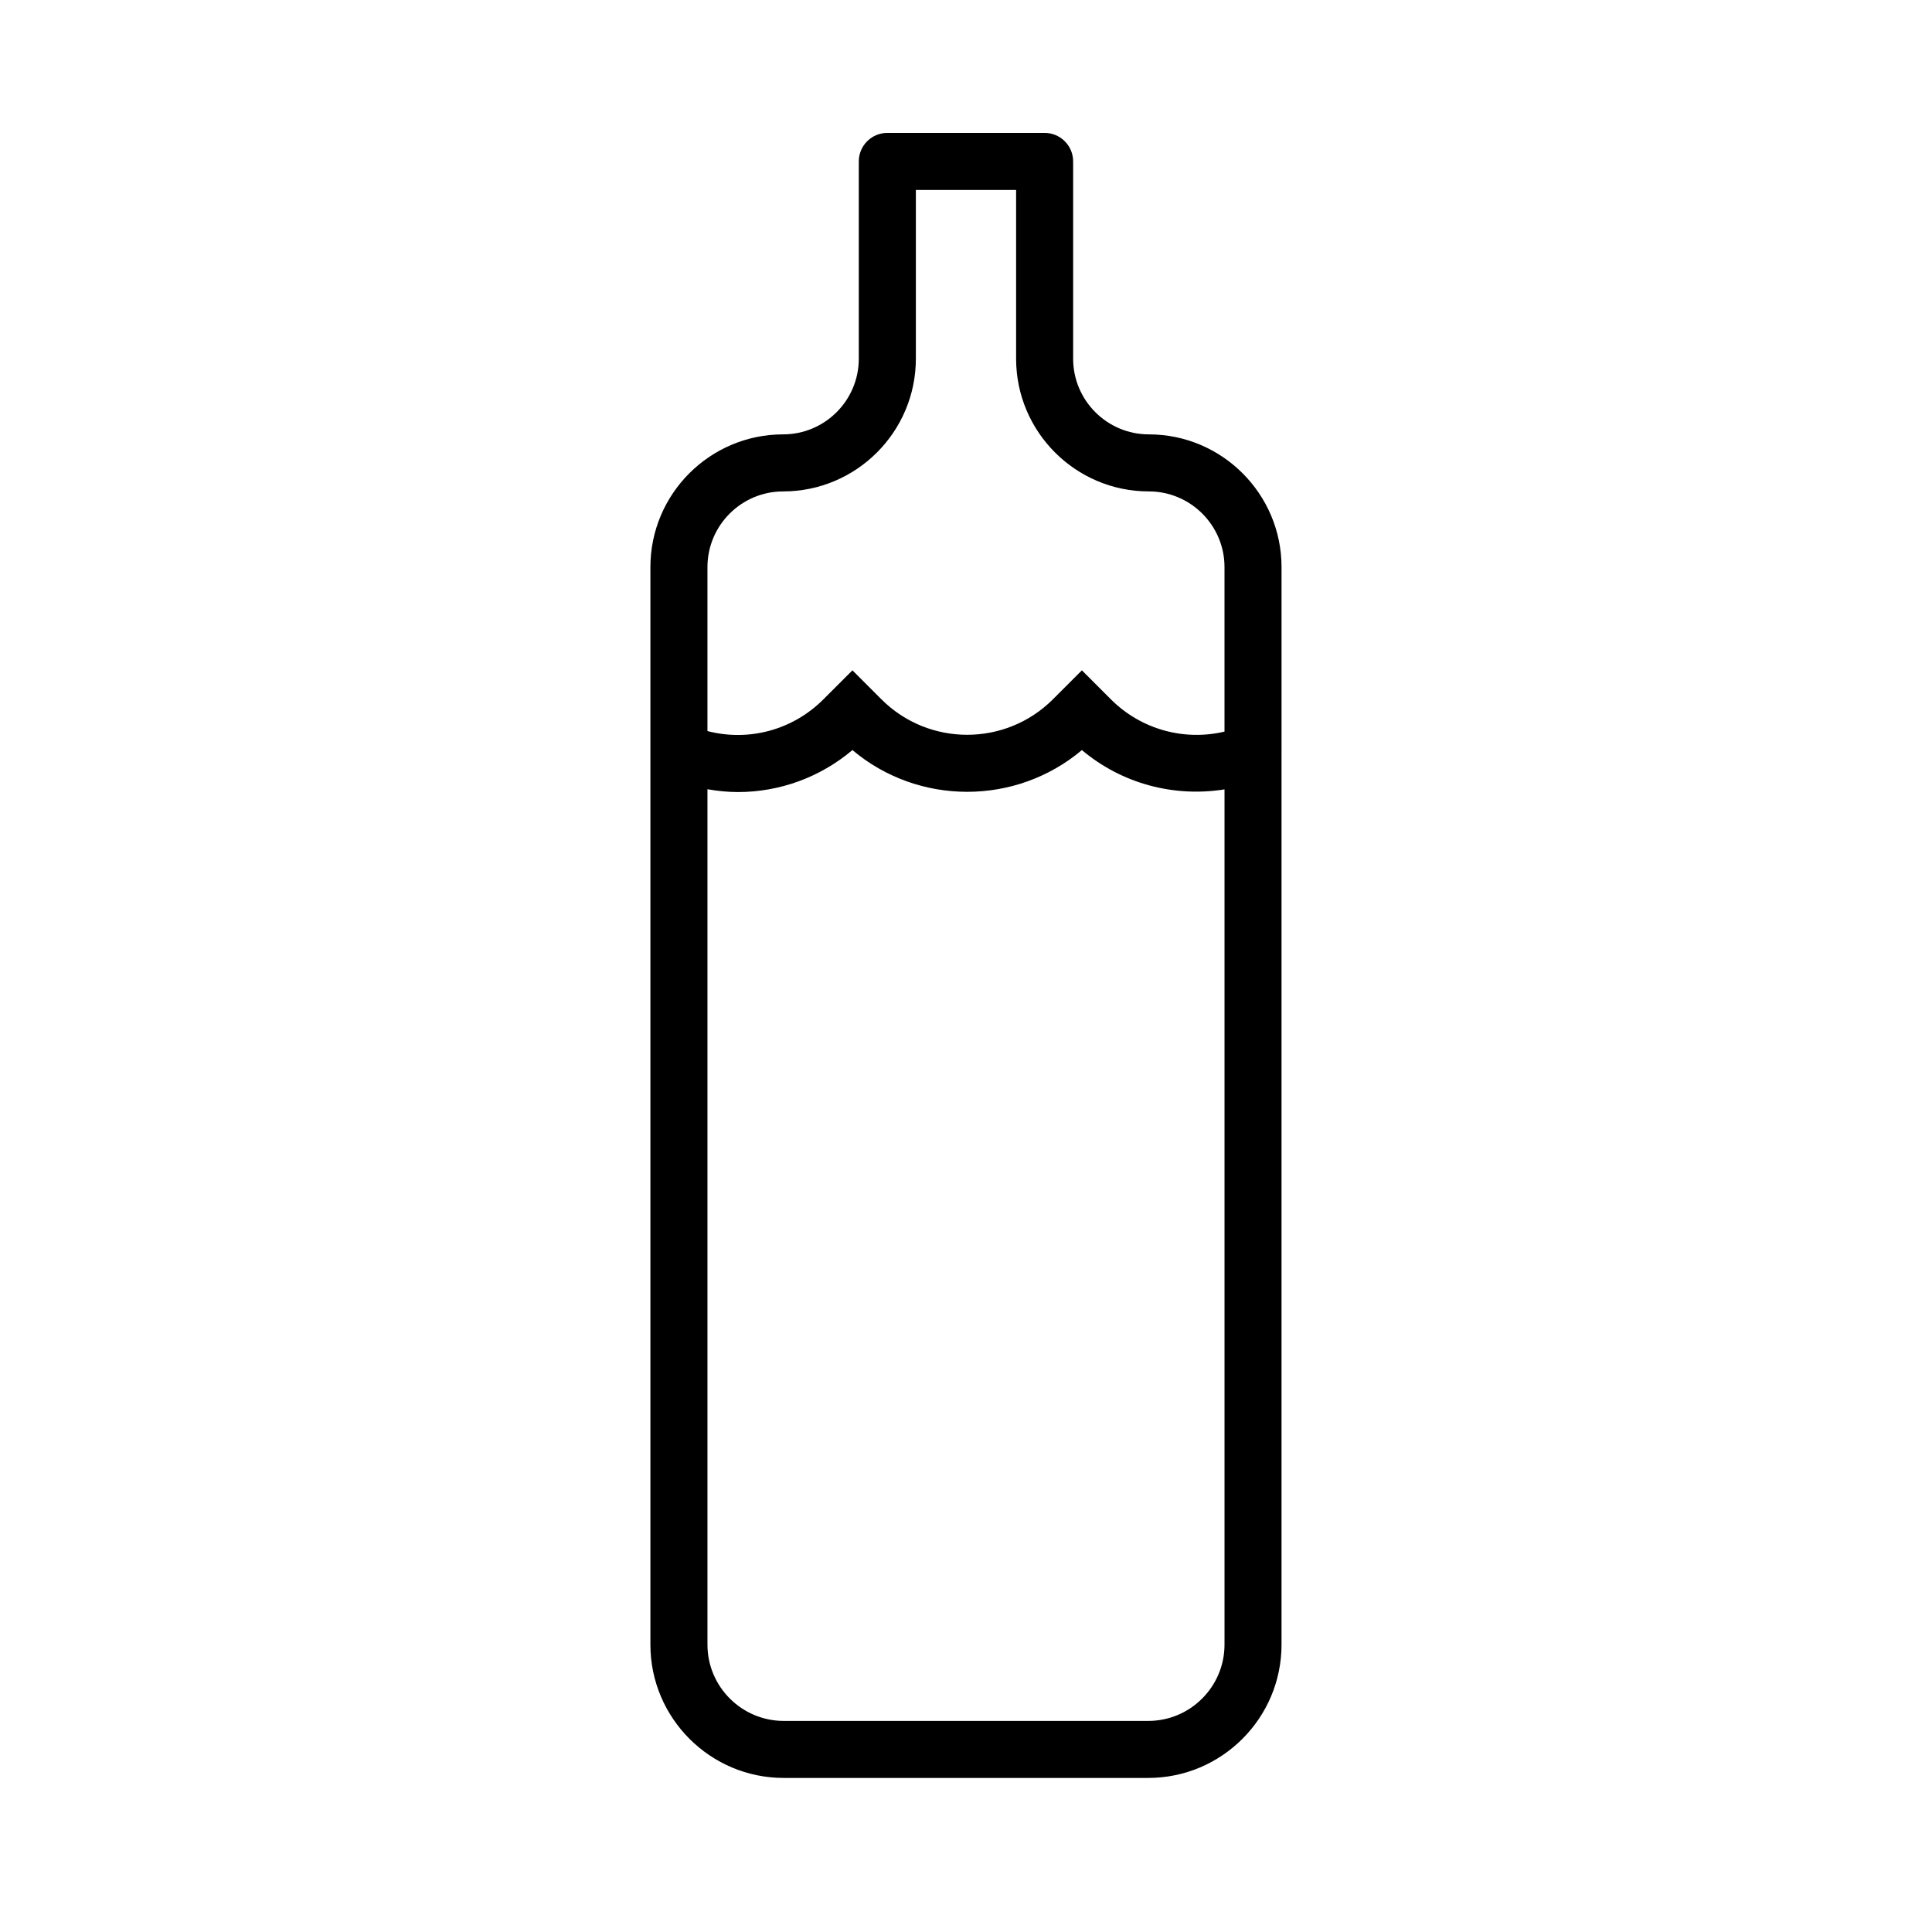
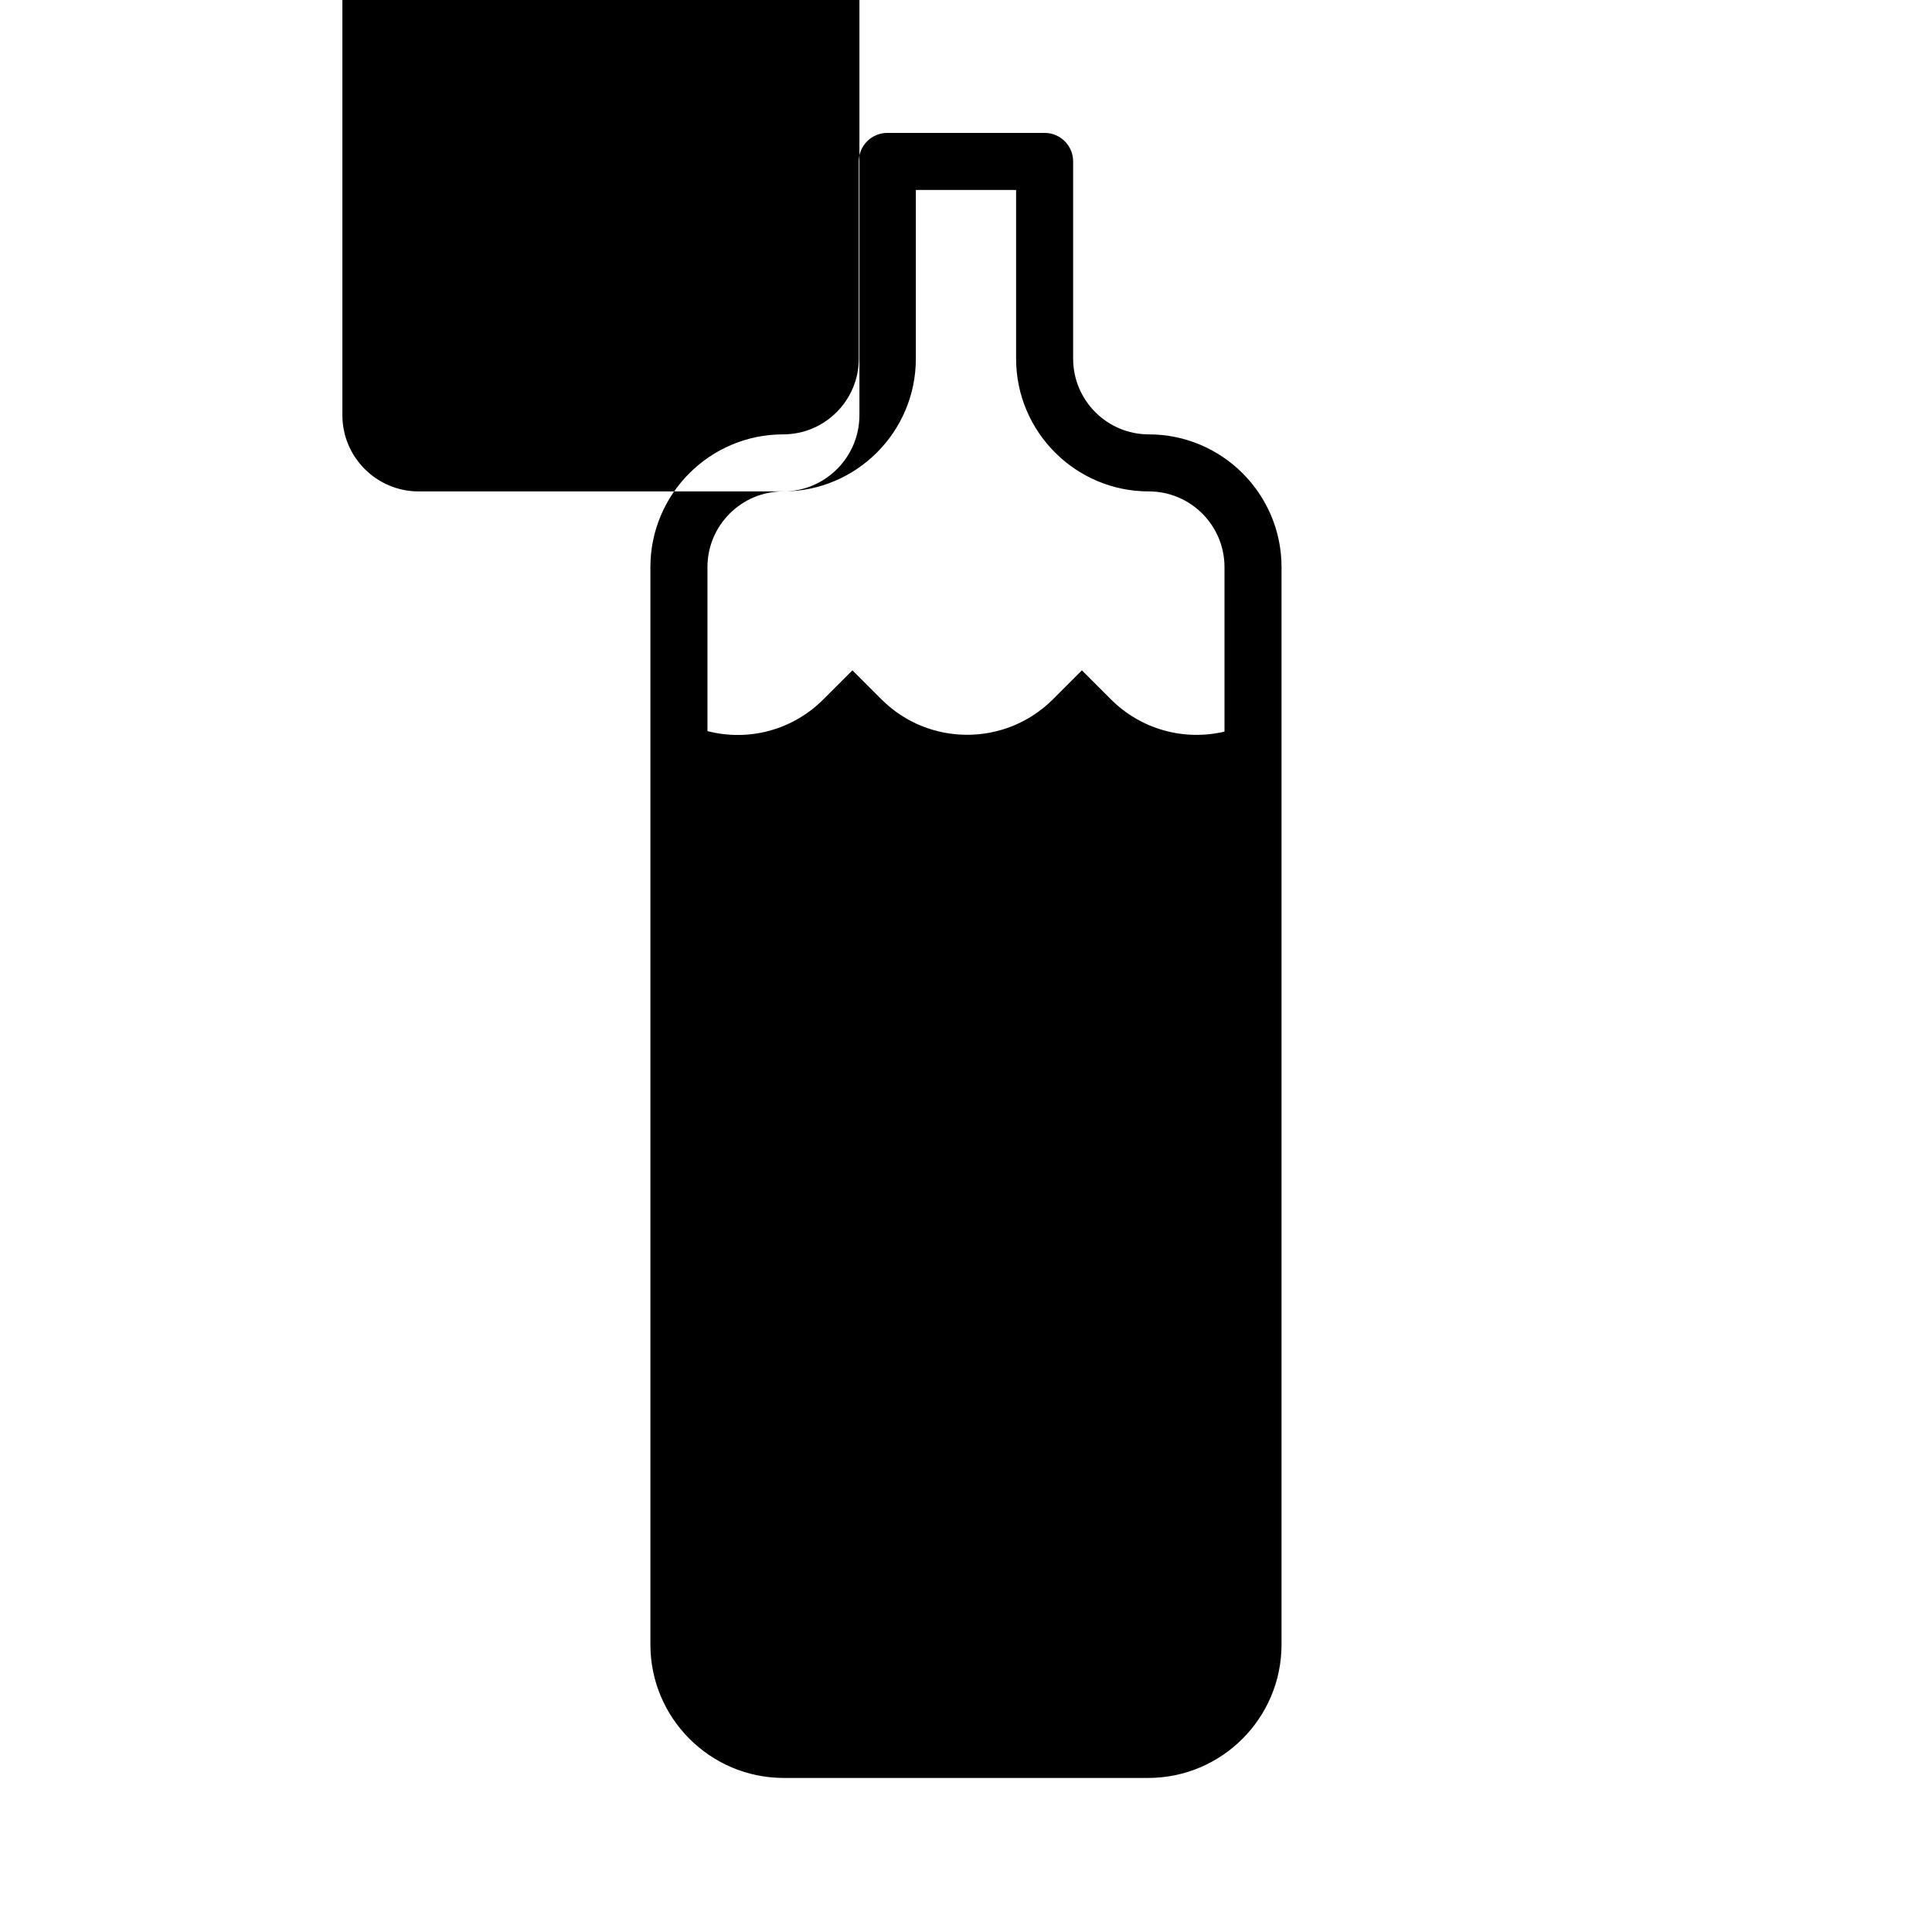
<svg xmlns="http://www.w3.org/2000/svg" fill="#000000" width="800px" height="800px" version="1.1" viewBox="144 144 512 512">
-   <path d="m483.62 343.48v-49.195c0-19.391-15.777-35.172-35.172-35.172-11.059 0-20.055-8.996-20.055-20.055v-52.277c0-4.176-3.383-7.559-7.559-7.559h-41.684c-4.176 0-7.559 3.383-7.559 7.559v52.277c0 11.059-8.996 20.055-20.055 20.055-19.391 0-35.172 15.777-35.172 35.172v48.676c-0.004 0.098-0.004 0.191 0 0.289v236.59c0 19.48 15.852 35.332 35.332 35.332h96.59c19.48 0 35.332-15.852 35.332-35.332v-236.33-0.031zm-132.08-69.25c19.391 0 35.172-15.777 35.172-35.172v-44.719h26.566v44.719c0 19.391 15.777 35.172 35.172 35.172 11.059 0 20.055 8.996 20.055 20.055v43.598c-10.734 2.539-22.129-0.574-30.102-8.547l-7.691-7.691-7.691 7.691c-12.527 12.52-32.898 12.52-45.426 0l-7.691-7.691-7.699 7.691c-8.164 8.168-19.809 11.238-30.723 8.406v-43.457c0.004-11.059 9-20.055 20.059-20.055zm96.75 325.83h-96.59c-11.145 0-20.215-9.07-20.215-20.215v-226.69c2.688 0.469 5.387 0.746 8.078 0.746 10.949 0 21.703-3.832 30.34-11.125 17.512 14.75 43.301 14.75 60.812 0 10.57 8.906 24.367 12.559 37.793 10.418v226.65c0 11.148-9.07 20.219-20.219 20.219z" />
+   <path d="m483.62 343.48v-49.195c0-19.391-15.777-35.172-35.172-35.172-11.059 0-20.055-8.996-20.055-20.055v-52.277c0-4.176-3.383-7.559-7.559-7.559h-41.684c-4.176 0-7.559 3.383-7.559 7.559v52.277c0 11.059-8.996 20.055-20.055 20.055-19.391 0-35.172 15.777-35.172 35.172v48.676c-0.004 0.098-0.004 0.191 0 0.289v236.59c0 19.48 15.852 35.332 35.332 35.332h96.59c19.48 0 35.332-15.852 35.332-35.332v-236.33-0.031zm-132.08-69.25c19.391 0 35.172-15.777 35.172-35.172v-44.719h26.566v44.719c0 19.391 15.777 35.172 35.172 35.172 11.059 0 20.055 8.996 20.055 20.055v43.598c-10.734 2.539-22.129-0.574-30.102-8.547l-7.691-7.691-7.691 7.691c-12.527 12.52-32.898 12.52-45.426 0l-7.691-7.691-7.699 7.691c-8.164 8.168-19.809 11.238-30.723 8.406v-43.457c0.004-11.059 9-20.055 20.059-20.055zh-96.59c-11.145 0-20.215-9.07-20.215-20.215v-226.69c2.688 0.469 5.387 0.746 8.078 0.746 10.949 0 21.703-3.832 30.34-11.125 17.512 14.75 43.301 14.75 60.812 0 10.57 8.906 24.367 12.559 37.793 10.418v226.65c0 11.148-9.07 20.219-20.219 20.219z" />
</svg>